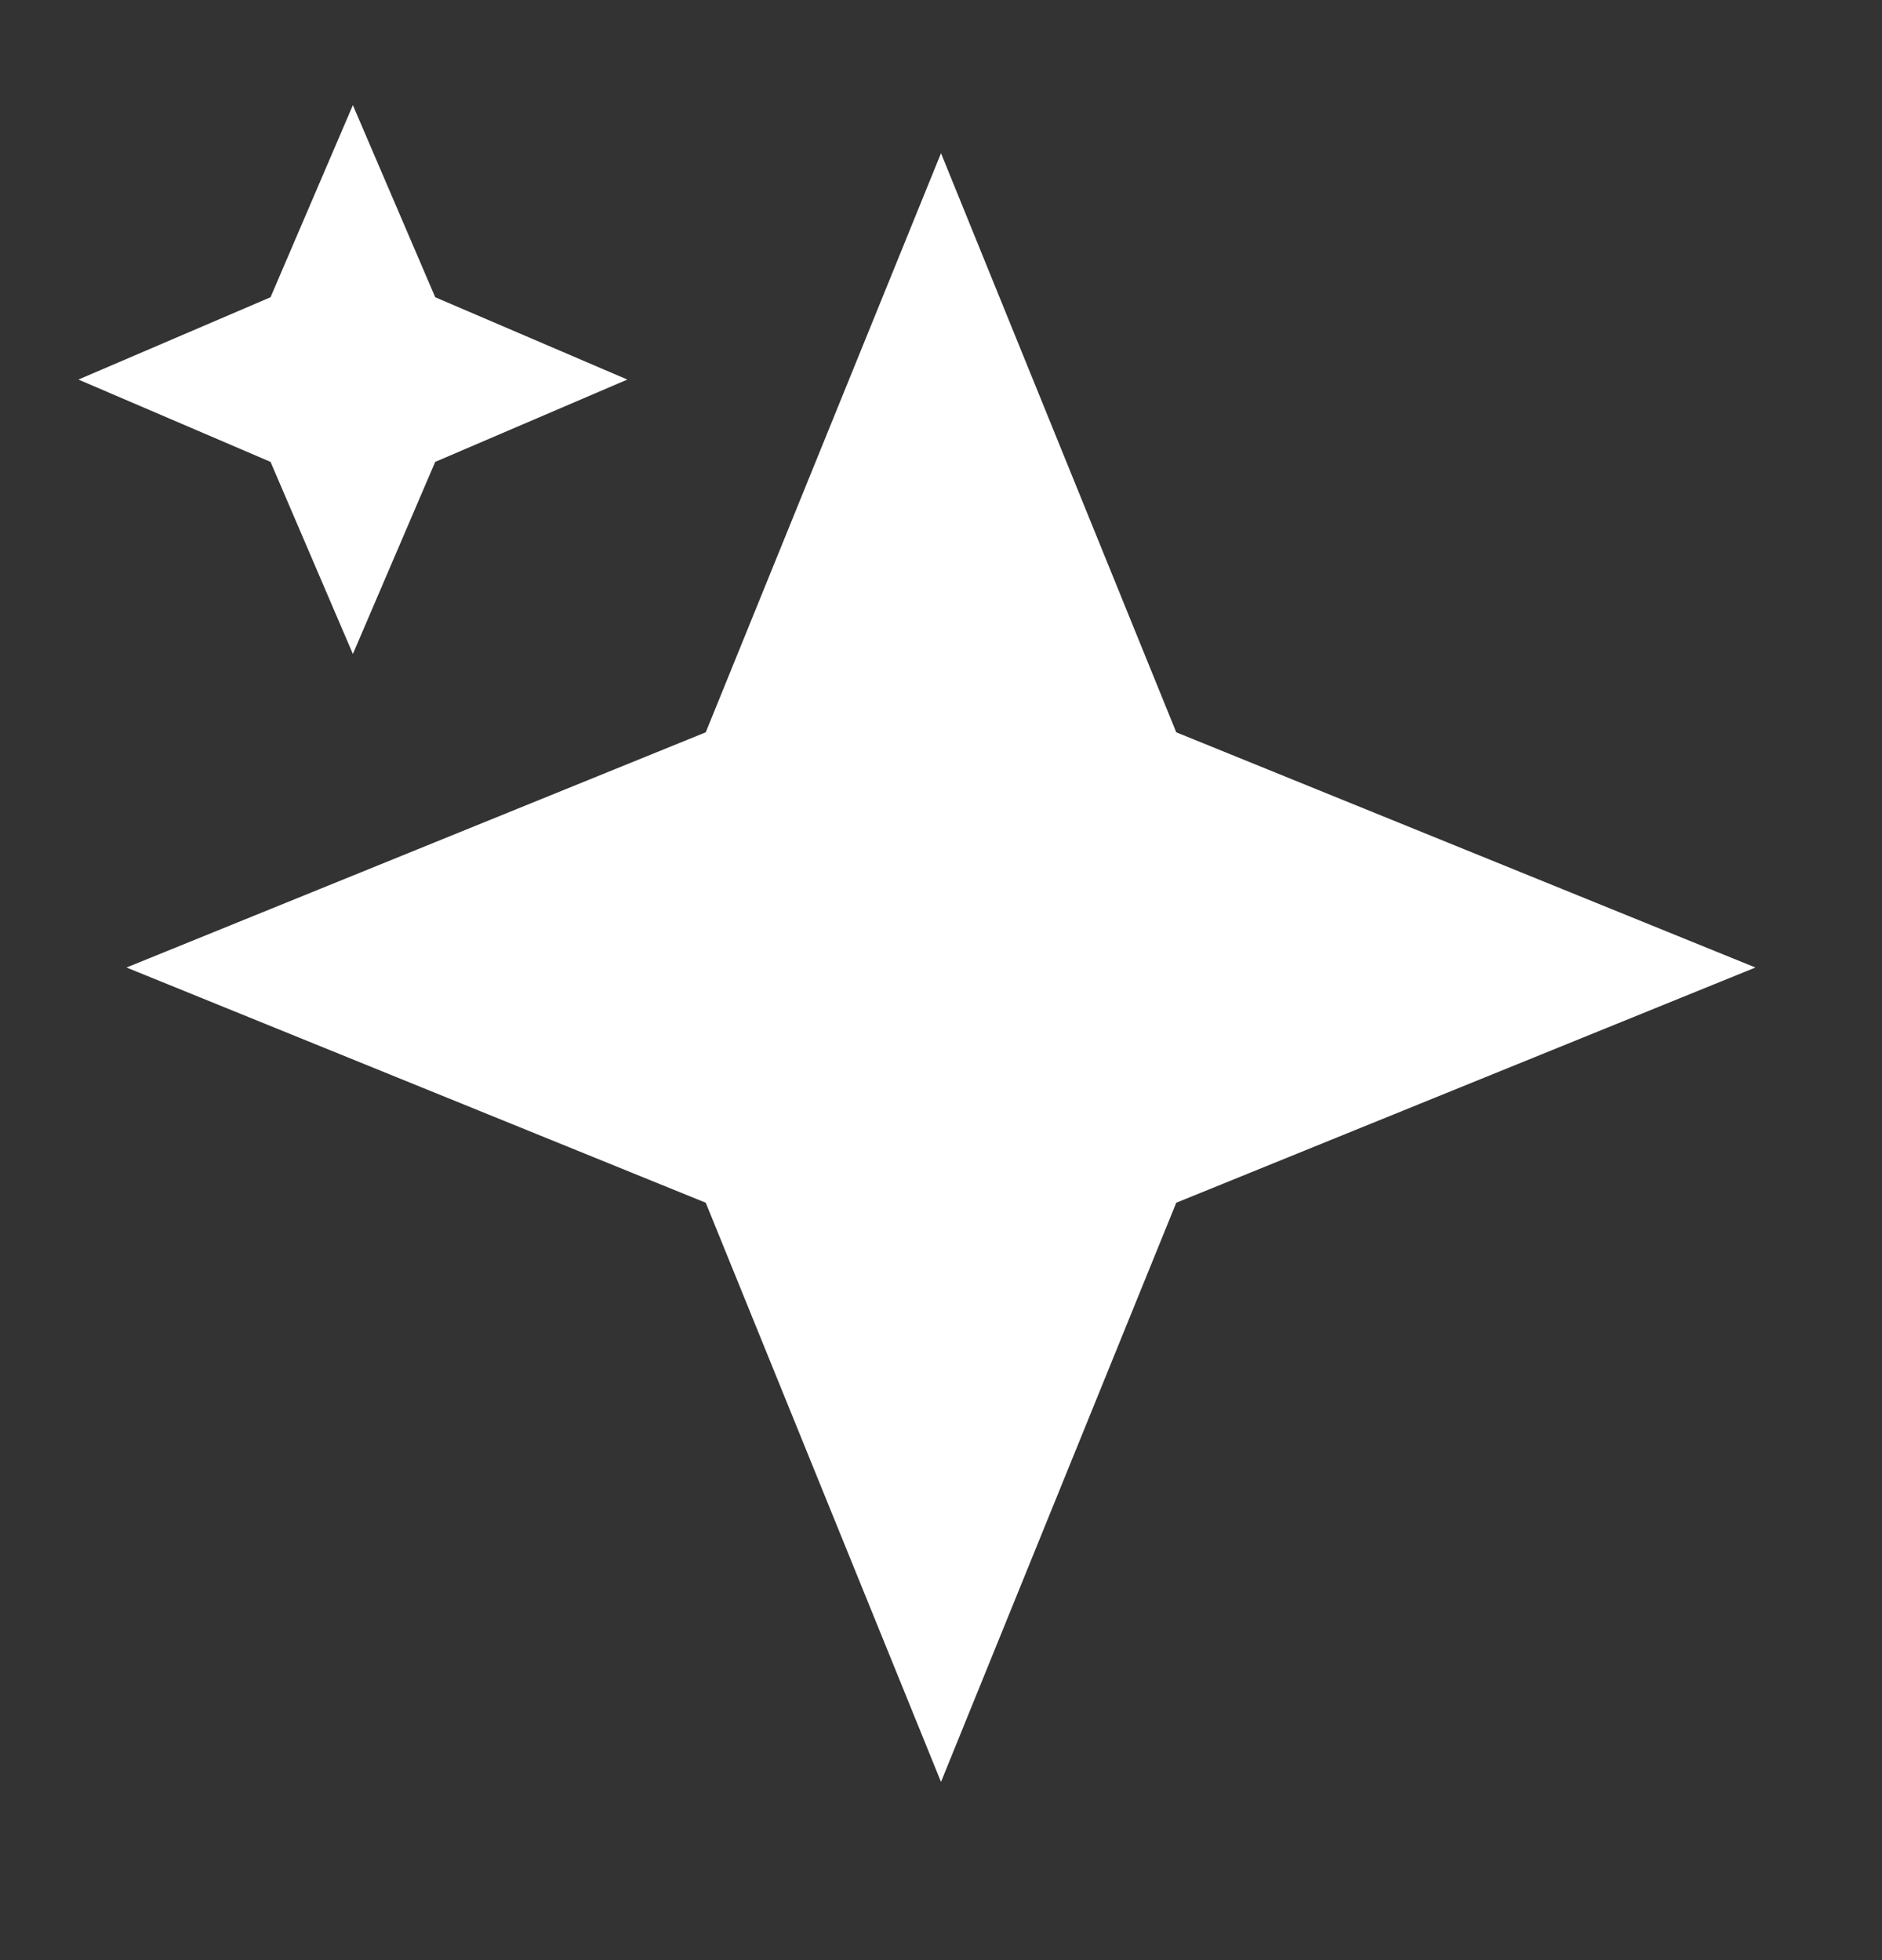
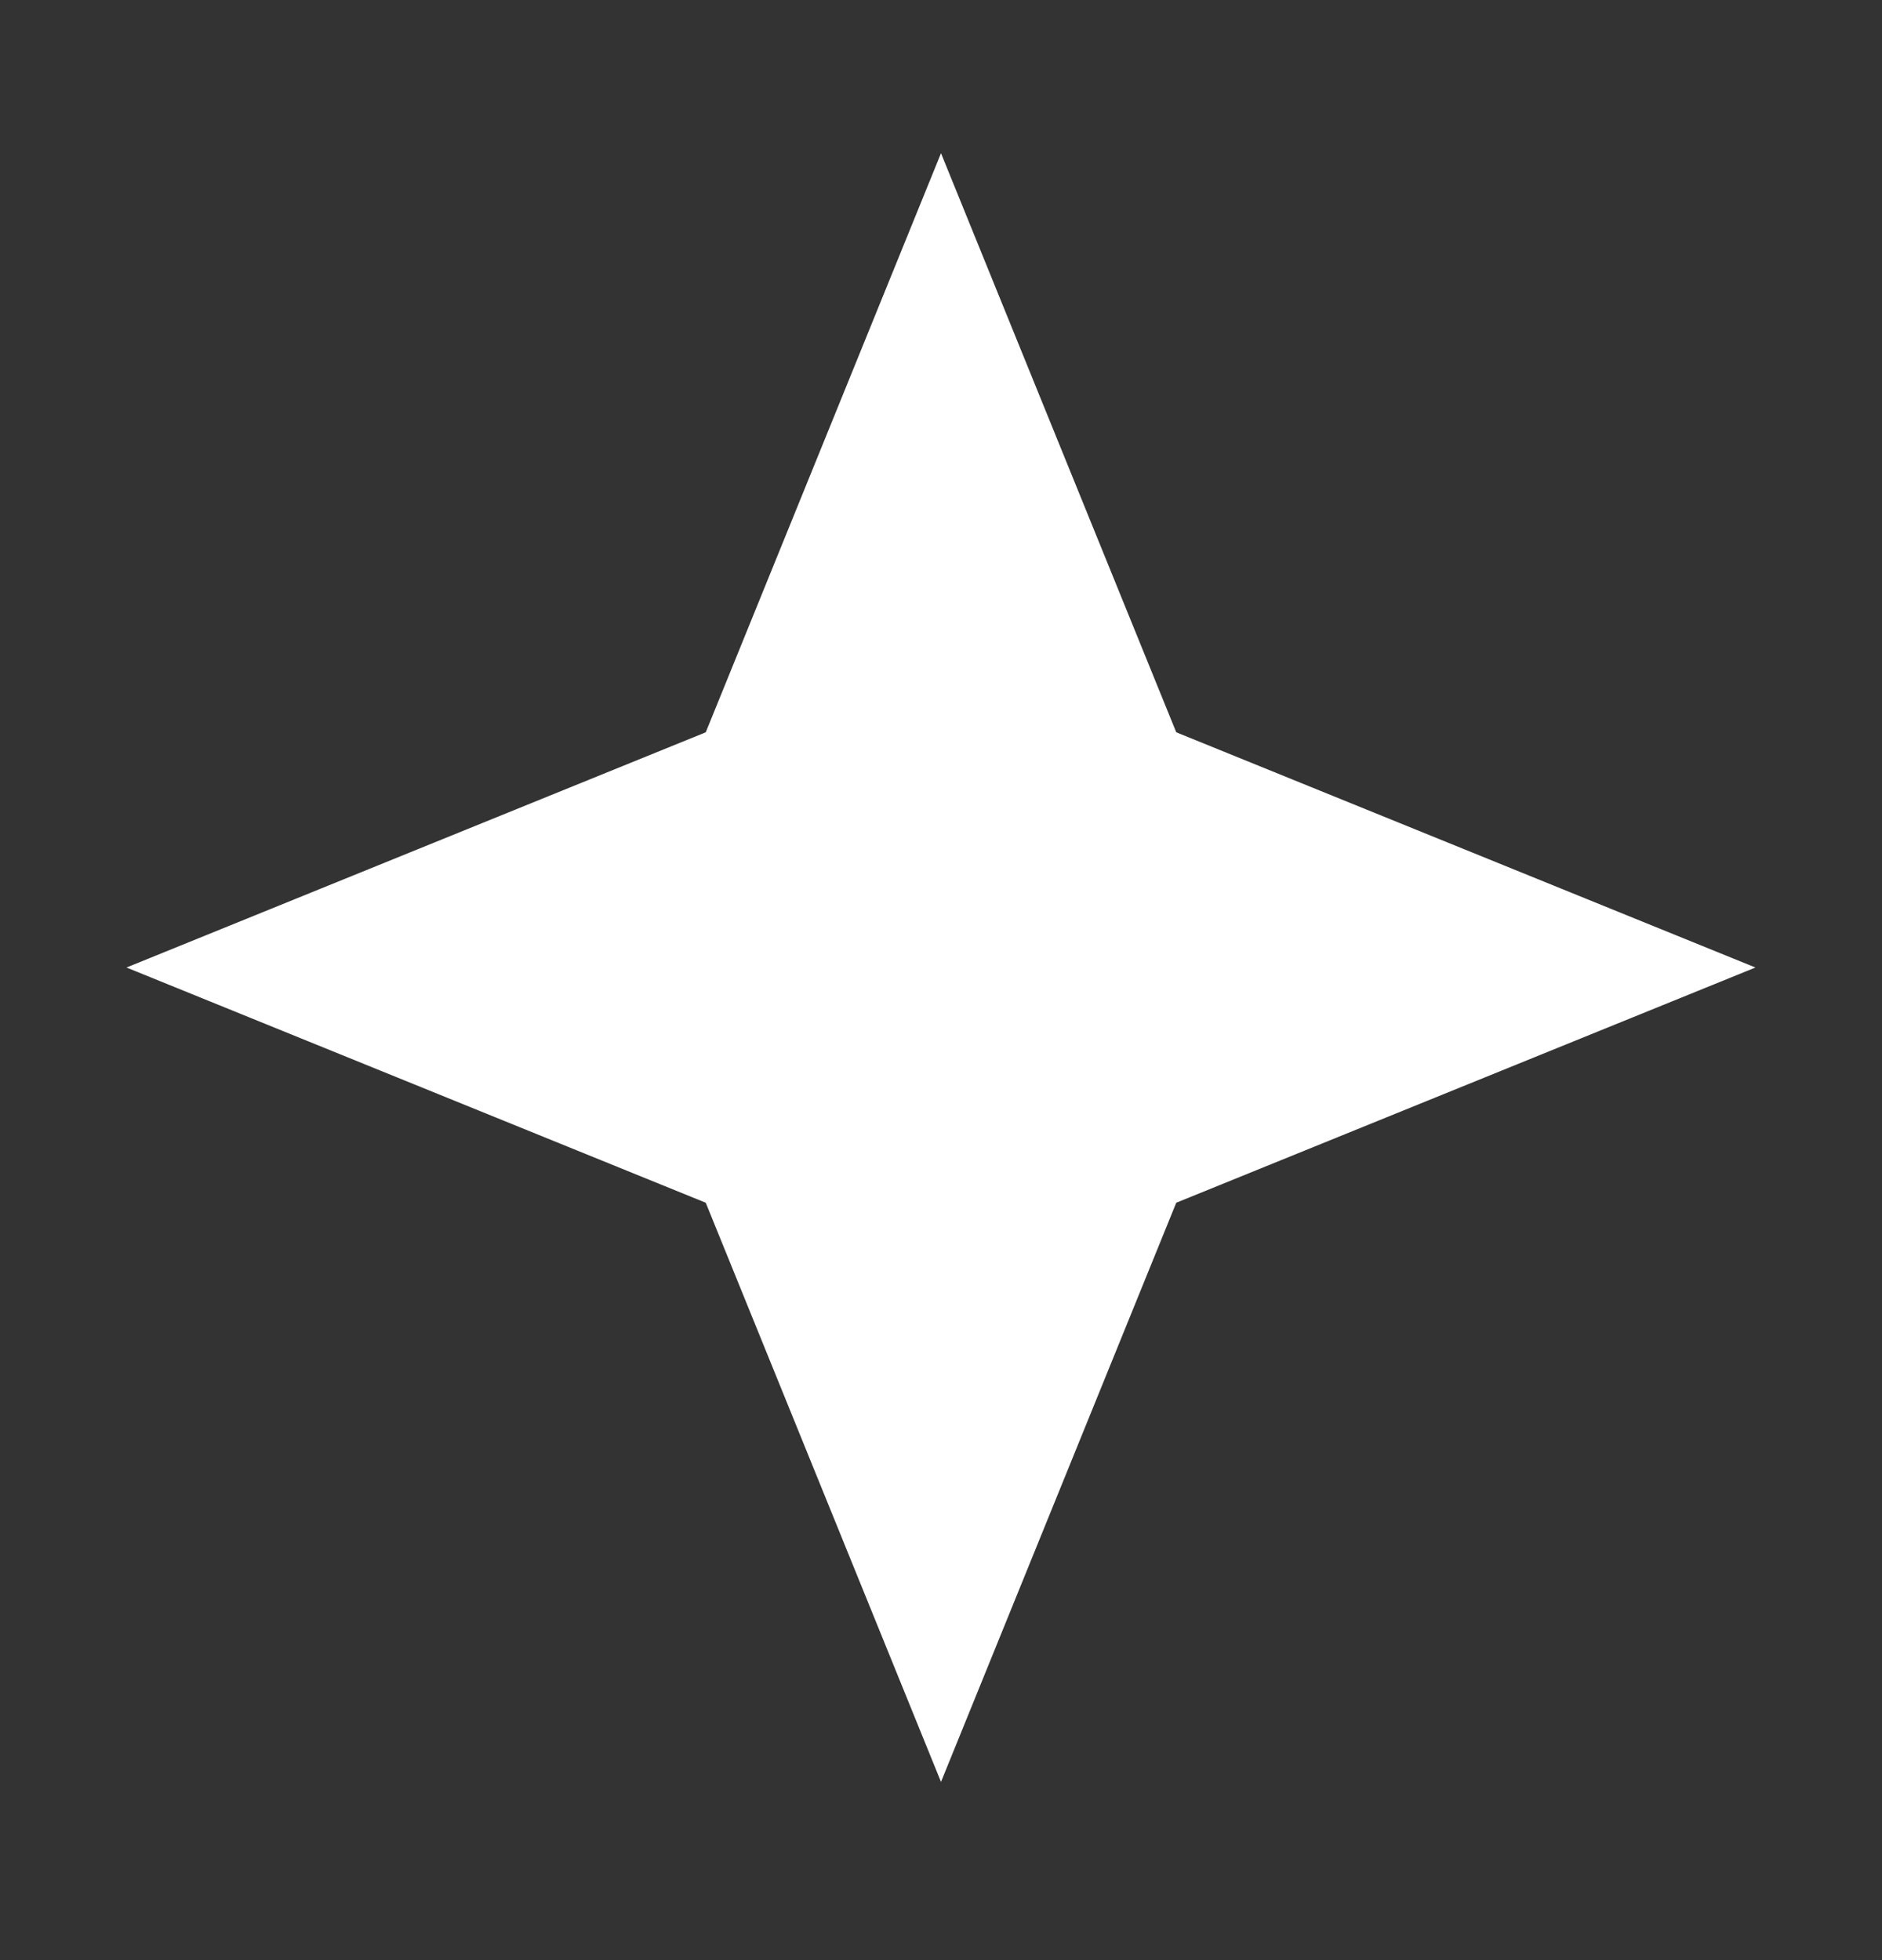
<svg xmlns="http://www.w3.org/2000/svg" width="24" height="25" viewBox="0 0 24 25" fill="none">
  <rect x="0" y="0" width="24" height="25" fill="#333333" stroke="none" />
  <path fill-rule="evenodd" clip-rule="evenodd" d="M12 1.954L15 9.34L22.386 12.34L15 15.34L12 22.727L9 15.34L1.613 12.34L9 9.34L12 1.954Z" fill="white" />
-   <path d="M5.55 3.791L4.5 1.341L3.45 3.791L1 4.841L3.45 5.891L4.5 8.341L5.55 5.891L8 4.841L5.55 3.791Z" fill="white" />
</svg>